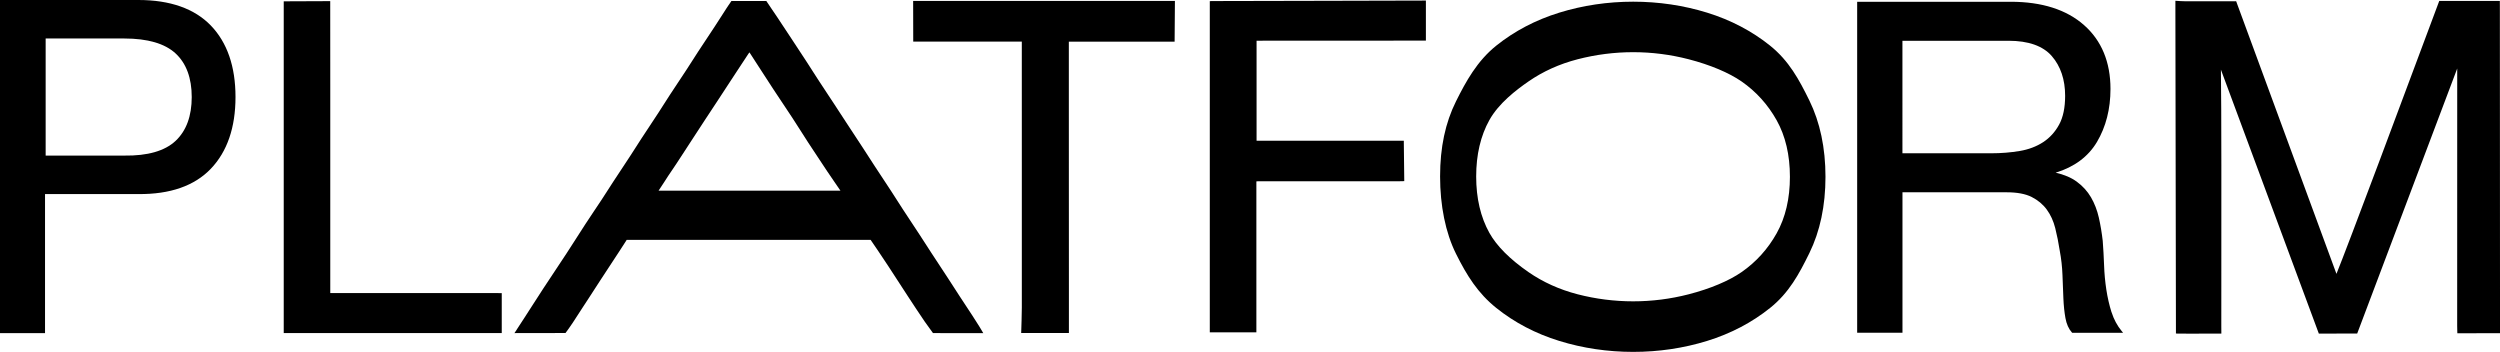
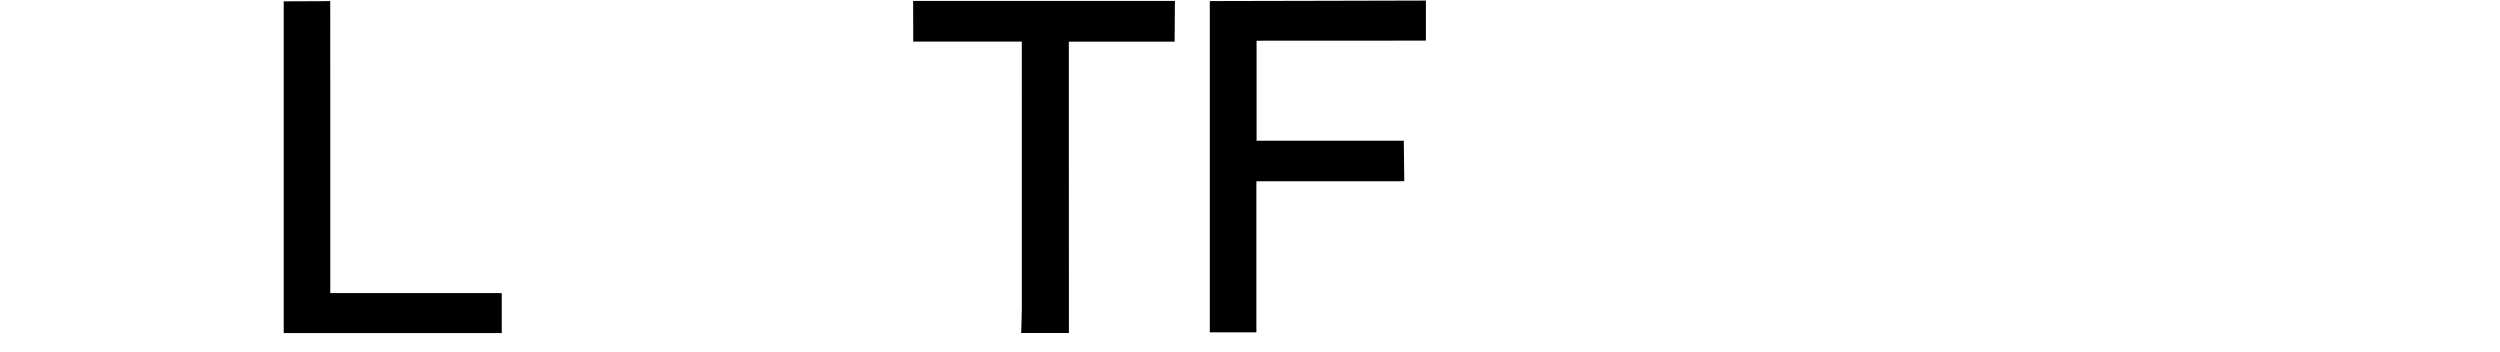
<svg xmlns="http://www.w3.org/2000/svg" id="Layer_2" viewBox="0 0 1156.56 162.78">
  <defs>
    <style>.cls-1{stroke-width:0px;}</style>
  </defs>
  <g id="Layer_1-2">
    <path class="cls-1" d="m232.1,135.62l-.98-.02s-2.14-.03-3.93-.03h-21.56c-16.77,0-33.55,0-50.32,0h-1.3c-.38.02-.78.02-1.22.02v-21.84s0-74.51,0-74.51l-.02-38.71h-1.01c-2.66.03-18.1.1-19.49.08h-1.01s0,153.48,0,153.48h.99c.36,0,10.42.01,29.9.01,28.9,0,68.41,0,68.98,0h.99s0-.99,0-.99c0-.97,0-16.49,0-16.49v-.98Z" />
-     <path class="cls-1" d="m451.7,148.89c-.37-.52-.71-1.07-1.04-1.61-.24-.38-.47-.76-.72-1.14l-2-3.04c-1.33-2.02-2.67-4.04-3.99-6.07-.89-1.36-1.77-2.72-2.69-4.16-.97-1.5-1.93-3-2.91-4.49-1.23-1.89-2.47-3.77-3.71-5.65-1.25-1.9-2.51-3.8-3.75-5.71-.92-1.41-1.83-2.82-2.74-4.24l-.09-.14c-.92-1.42-1.84-2.85-2.77-4.27-1.16-1.77-2.32-3.53-3.54-5.37-1.32-1.99-2.63-3.98-3.94-5.98-.92-1.41-1.83-2.83-2.74-4.26-.9-1.41-1.81-2.83-2.72-4.23-1.35-2.07-2.71-4.13-4.07-6.19-1.21-1.84-2.42-3.67-3.63-5.51-.88-1.35-1.75-2.7-2.63-4.06l-.13-.2c-.87-1.35-1.74-2.7-2.62-4.05-1.47-2.25-2.94-4.49-4.42-6.73l-.2-.31c-1.06-1.61-2.12-3.23-3.18-4.84-.76-1.15-1.51-2.31-2.26-3.47l-.26-.39c-.96-1.48-1.92-2.95-2.88-4.42-.95-1.45-1.9-2.89-2.86-4.33l-.4-.61c-1.41-2.13-2.82-4.27-4.22-6.41-.92-1.41-1.82-2.82-2.73-4.24l-.06-.1c-.89-1.39-1.77-2.77-2.67-4.15-2.34-3.59-4.7-7.17-7.06-10.75l-.75-1.13c-1.19-1.81-2.39-3.62-3.59-5.43l-2.2-3.33c-.73-1.1-1.53-2.28-2.39-3.53-.8-1.17-1.59-2.34-2.31-3.43l-.3-.45h-.54c-.95,0-15.09,0-15.09,0h-.53l-.3.44s-1.09,1.6-1.28,1.87c-.23.33-.45.67-.71,1.07l-1.75,2.73c-1.23,1.92-2.47,3.85-3.72,5.76-1.24,1.9-2.5,3.79-3.76,5.69-1.29,1.94-2.58,3.89-3.86,5.84-.93,1.42-1.84,2.85-2.79,4.34-.89,1.39-1.78,2.78-2.68,4.16-1.2,1.83-2.41,3.65-3.62,5.48l-.11.16c-1.3,1.96-2.6,3.92-3.89,5.89-.91,1.39-1.8,2.79-2.69,4.19-.88,1.39-1.76,2.77-2.66,4.15-1.32,2.02-2.66,4.04-3.99,6.06l-.07.11c-1.26,1.9-2.52,3.8-3.77,5.71-.89,1.37-1.77,2.74-2.65,4.12l-.1.16c-.83,1.3-1.66,2.59-2.5,3.88-1.3,1.98-2.6,3.96-3.91,5.94l-.14.21c-1.26,1.91-2.53,3.82-3.78,5.73-.83,1.26-1.64,2.53-2.45,3.8l-.06.09c-.91,1.42-1.82,2.85-2.75,4.26-1.06,1.62-2.14,3.22-3.22,4.83l-.14.2c-1.4,2.1-2.81,4.19-4.18,6.3-1.38,2.12-2.75,4.25-4.11,6.39l-.1.16c-1.49,2.33-2.98,4.67-4.5,6.98-1.8,2.75-3.62,5.48-5.44,8.22l-.08.12c-1.77,2.66-3.54,5.32-5.29,7.99-2.17,3.31-4.31,6.65-6.45,9.99l-2.17,3.38c-.2.32-2.38,3.66-3.3,5.06-.21.32-.33.5-.39.62h0s-1.01,1.55-1.01,1.55l23.61-.04.3-.41c.21-.29,2.1-2.83,3.02-4.29,1.65-2.61,3.36-5.21,5.02-7.73l.16-.24c.78-1.2,1.57-2.39,2.35-3.59.85-1.3,1.69-2.61,2.53-3.91.98-1.52,1.97-3.05,2.96-4.56,1.37-2.1,2.75-4.19,4.12-6.29l4.24-6.46c1.06-1.61,2.12-3.23,3.15-4.87.2-.31.35-.56.46-.75h112.84s.82,1.2.82,1.2c.77,1.13,1.53,2.23,2.28,3.34l.69,1.03c1.49,2.22,2.99,4.44,4.45,6.68,1.44,2.2,2.87,4.4,4.3,6.61,1.52,2.35,3.05,4.71,4.65,7.15,2.54,3.87,5.16,7.88,7.82,11.77,1.04,1.52,2.97,4.15,3.56,4.95l.3.41,23.26.02-.9-1.52c-.27-.46-1.67-2.81-2.29-3.69Zm-62.88-60.68c-11.76.03-73.01.03-84.15,0,.47-.75,1.03-1.58,1.5-2.28.43-.65.83-1.24,1.11-1.69,1.18-1.9,2.45-3.78,3.74-5.67.69-1.02,1.38-2.03,2.05-3.06,1.25-1.9,2.5-3.82,3.74-5.73l3.14-4.83c2.17-3.33,4.34-6.66,6.52-9.99.88-1.35,1.78-2.7,2.67-4.04l.12-.19c.85-1.28,1.7-2.57,2.54-3.85,1.47-2.24,2.93-4.47,4.39-6.71l4.56-6.96c1.79-2.74,3.59-5.48,5.4-8.2.13-.2.34-.49.55-.78.22.32.44.65.58.86,1.21,1.87,2.42,3.74,3.63,5.62l.1.15c2.23,3.45,4.45,6.89,6.7,10.32,1.44,2.2,2.9,4.38,4.36,6.57l.07.1c1.5,2.24,2.99,4.47,4.46,6.72,1.26,1.93,2.5,3.87,3.78,5.89,1.18,1.86,2.36,3.72,3.56,5.56,1.54,2.36,3.09,4.7,4.65,7.04,1.37,2.06,2.74,4.12,4.1,6.19.89,1.36,2,2.96,3.21,4.71,1,1.44,2.02,2.92,2.93,4.27Z" />
-     <path class="cls-1" d="m1156.49,2.09V.42h-28.03l-.24.65c-14.69,39.47-42.58,114.08-47.32,125.63L1034.81,1.43l-.16-.48-.21-.45-.36.11c-.11-.01-.26-.02-.5-.02h-4.65c-5.94,0-11.88-.01-17.82,0-1.17.02-3.62-.16-3.65-.16l-1.07-.07v5c.09,54.59.23,146.4.25,147.99v.93s.94.06.94.06c.06,0,.24.01,5.46.01s12.39-.01,13.6-.01h1.01s0-1.01,0-1.01c0-.1-.02-1.83-.02-2.43,0-4.22,0-10.7.01-18.51.03-31.52.07-84.26-.18-98.61,0-.23,0-.82-.01-1.56l45.06,121.47.24.65,17.75-.05,46.27-122.6c0,19.81-.03,88.11-.02,119.04,0,.82.05,2.48.05,2.48l.03.97h1.62c13.12-.03,16.56-.04,17.14-.04h.98s0-.99,0-.99c.01-1.8-.06-136.56-.07-151.03Z" />
    <path class="cls-1" d="m659.63.26h-1.01c-1.85.04-23.2.07-43.85.11-26.22.04-53.33.08-54.14.12l-.95.05v153.21h21.55v-1c0-7.93,0-15.8,0-23.65v-45.18c.52-.09,1.03-.08,1.56-.06h.18c.17.02.36.04.46.01h29.01c11.23,0,22.46-.01,33.69-.02h.69c.54,0,1.05.01,1.88-.02l.94-.05v-.95c.02-1.39-.04-4.4-.09-7.58-.06-3.58-.13-7.29-.11-9.12v-1.01s-68.12,0-68.12,0V18.83c12.77,0,25.57-.01,38.34-.02h1.79c12.45-.01,24.86-.02,37.21-.02h.99v-.99c.03-2.75.02-14.93,0-16.53V.26Z" />
    <path class="cls-1" d="m422.52,19.26h4.93s43.07,0,43.07,0c.55.01,1.4,0,2.08-.01h.11c0,1.97-.01,6.32,0,8.63.02,15.73.01,31.46.01,47.2v28.76c0,12.81,0,25.61,0,38.42,0,2.83-.23,9.93-.26,10.75l-.04,1.03h22.08v-21.91c0-15.53,0-30.95-.02-46.44-.02-15.58-.02-31.15-.01-46.8v-19.63s27.31,0,27.31,0c2.84,0,5.69,0,8.53,0,3.61-.02,10.39,0,11.83,0,.11,0,.2,0,.27,0h1s.14-18.83.14-18.83h-121.1l.04,18.84Z" />
-     <path class="cls-1" d="m64.02,0H0v154.1h20.83v-64.32h43.18c14.67.14,25.97-3.8,33.54-11.73,7.56-7.91,11.4-19.07,11.4-33.17s-3.84-25.22-11.4-33.06C89.98,3.98,78.7,0,64.02,0ZM21.12,17.81h36.4c10.78,0,18.76,2.33,23.72,6.92,4.95,4.59,7.46,11.37,7.46,20.17s-2.51,15.62-7.46,20.27h0c-4.96,4.66-12.93,6.96-23.72,6.81H21.12V17.81Z" />
-     <path class="cls-1" d="m976.84,144.45c-1.04-3.31-1.85-6.84-2.4-10.47h0c-.56-3.66-.91-7.44-1.04-11.24-.14-3.83-.35-7.63-.63-11.33-.42-3.67-1.02-7.28-1.79-10.71-.78-3.44-2-6.6-3.63-9.41-1.64-2.81-3.88-5.27-6.65-7.29-2.54-1.85-5.8-3.23-9.7-4.11,8.65-2.65,15.07-7.42,19.09-14.19,4.16-7.01,6.27-15.27,6.27-24.54,0-12.45-4.12-22.39-12.25-29.56-8.11-7.15-19.5-10.78-33.84-10.78h-71.1v153.12h20.96v-64.98h48.25c4.8,0,8.68.73,11.54,2.18,2.85,1.45,5.2,3.4,6.97,5.82,1.78,2.43,3.09,5.31,3.91,8.56.83,3.29,1.53,6.83,2.1,10.52.69,3.65,1.11,7.43,1.25,11.22.14,3.84.28,7.43.42,10.76.14,3.35.46,6.42.95,9.12.5,2.78,1.5,5.01,2.96,6.64l.15.17h23.55l-.67-.82c-2.05-2.5-3.61-5.41-4.64-8.67Zm-96.73-125.59h49.09c9.19,0,15.92,2.38,20,7.07,4.1,4.71,6.18,10.91,6.18,18.42,0,5.43-.93,9.9-2.78,13.29-1.84,3.39-4.33,6.13-7.4,8.13h0c-3.08,2.01-6.73,3.39-10.84,4.08-4.14.7-8.56,1.06-13.15,1.06h-41.1V18.86Z" />
-     <path class="cls-1" d="m818.91,21.13c-8.41-6.75-18.21-11.89-29.14-15.27-10.91-3.37-22.43-5.08-34.22-5.08s-23.31,1.71-34.22,5.08c-10.92,3.38-20.72,8.52-29.14,15.27-8.87,7.12-14.05,16.61-18.59,25.71-4.96,9.95-7.38,21.33-7.38,34.78s2.48,26,7.38,35.82c5.03,10.09,10.12,18.2,18.59,25,8.42,6.76,18.22,11.9,29.14,15.27,10.9,3.37,22.42,5.08,34.22,5.08s23.32-1.71,34.22-5.08c10.93-3.38,20.73-8.51,29.14-15.27,8.71-6.98,13.37-15.62,18.15-25.36,4.94-10.07,7.45-21.94,7.45-35.29s-2.51-25.22-7.45-35.29c-4.78-9.74-9.45-18.37-18.15-25.36Zm9.15,60.65c0,10.07-2.06,18.86-6.12,26.12h0c-4.06,7.27-9.52,13.31-16.22,17.96-5.86,4.07-14.56,7.72-24.47,10.28-16.8,4.35-34.61,4.35-51.4,0-8.39-2.17-16.04-5.63-22.76-10.28-8.59-5.95-14.66-12.04-18.05-18.1-4.06-7.26-6.12-16.05-6.12-26.12s2.06-18.85,6.12-26.12c4.34-7.77,12.38-13.89,18.05-17.82,6.71-4.65,14.36-8.11,22.76-10.28,8.41-2.18,17.06-3.28,25.7-3.28s17.29,1.1,25.7,3.28c9.92,2.57,18.61,6.22,24.47,10.28,6.69,4.64,12.15,10.68,16.22,17.96,4.06,7.27,6.12,16.05,6.12,26.12Z" />
  </g>
</svg>